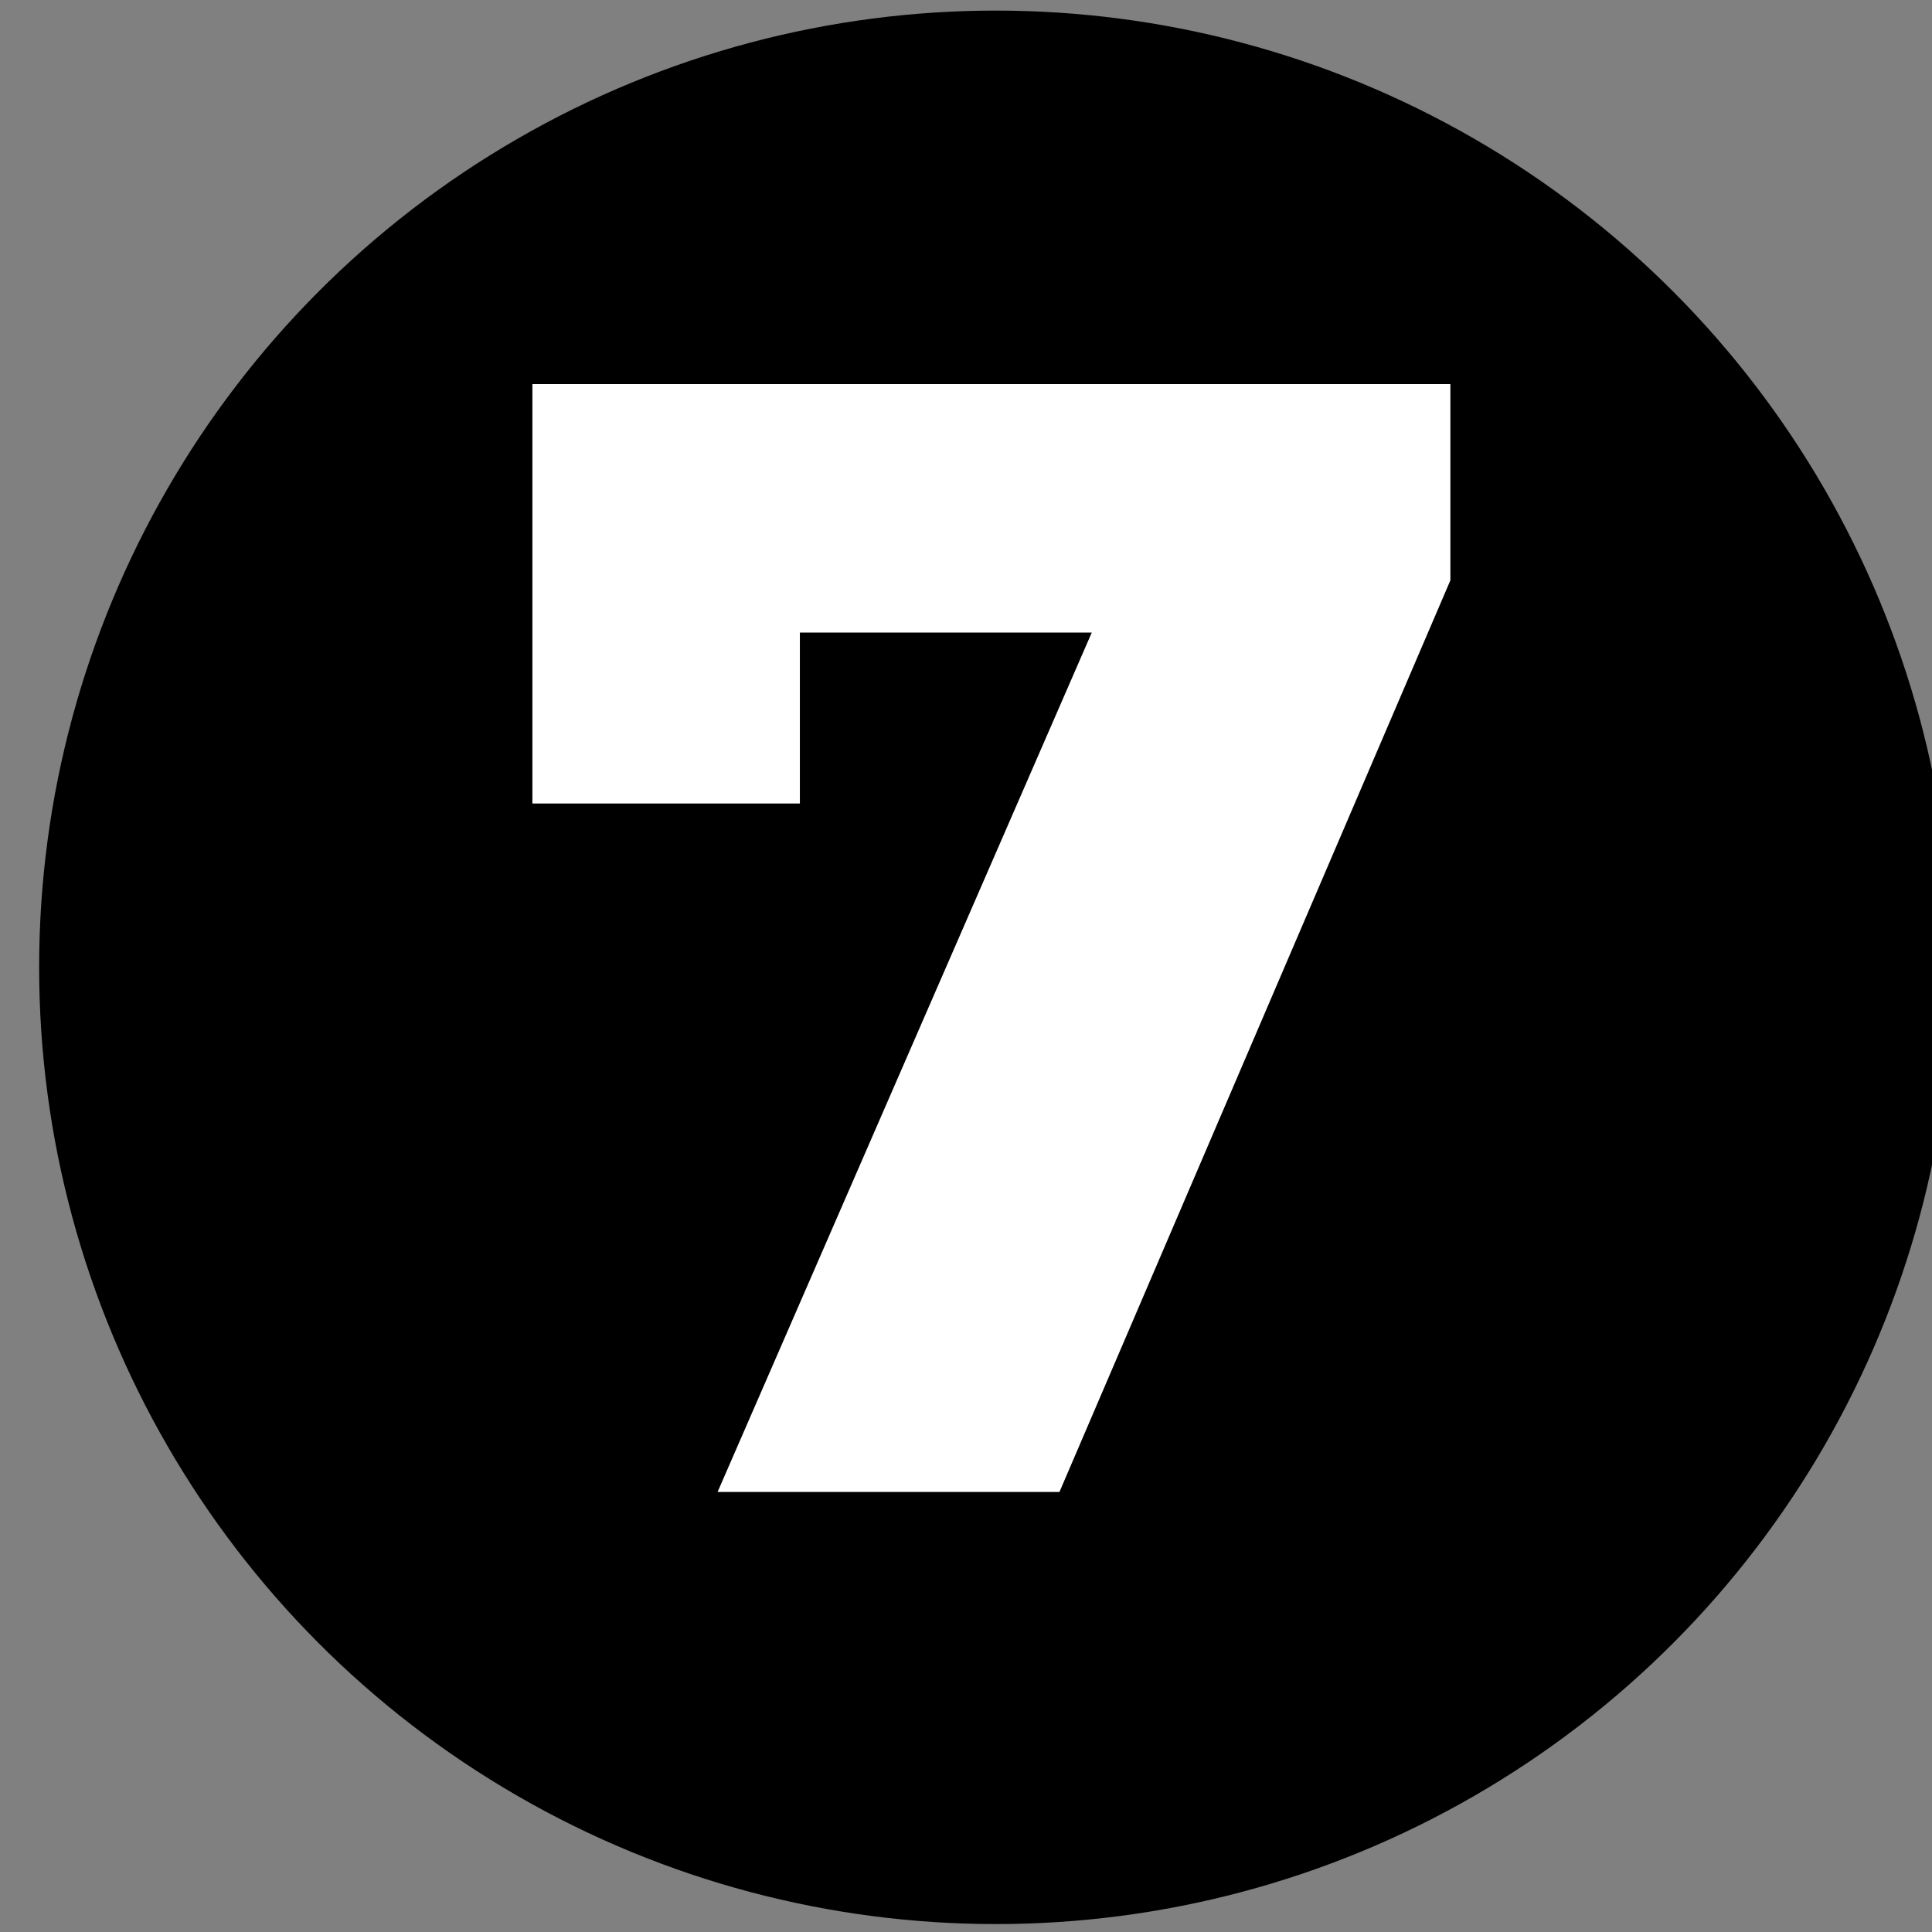
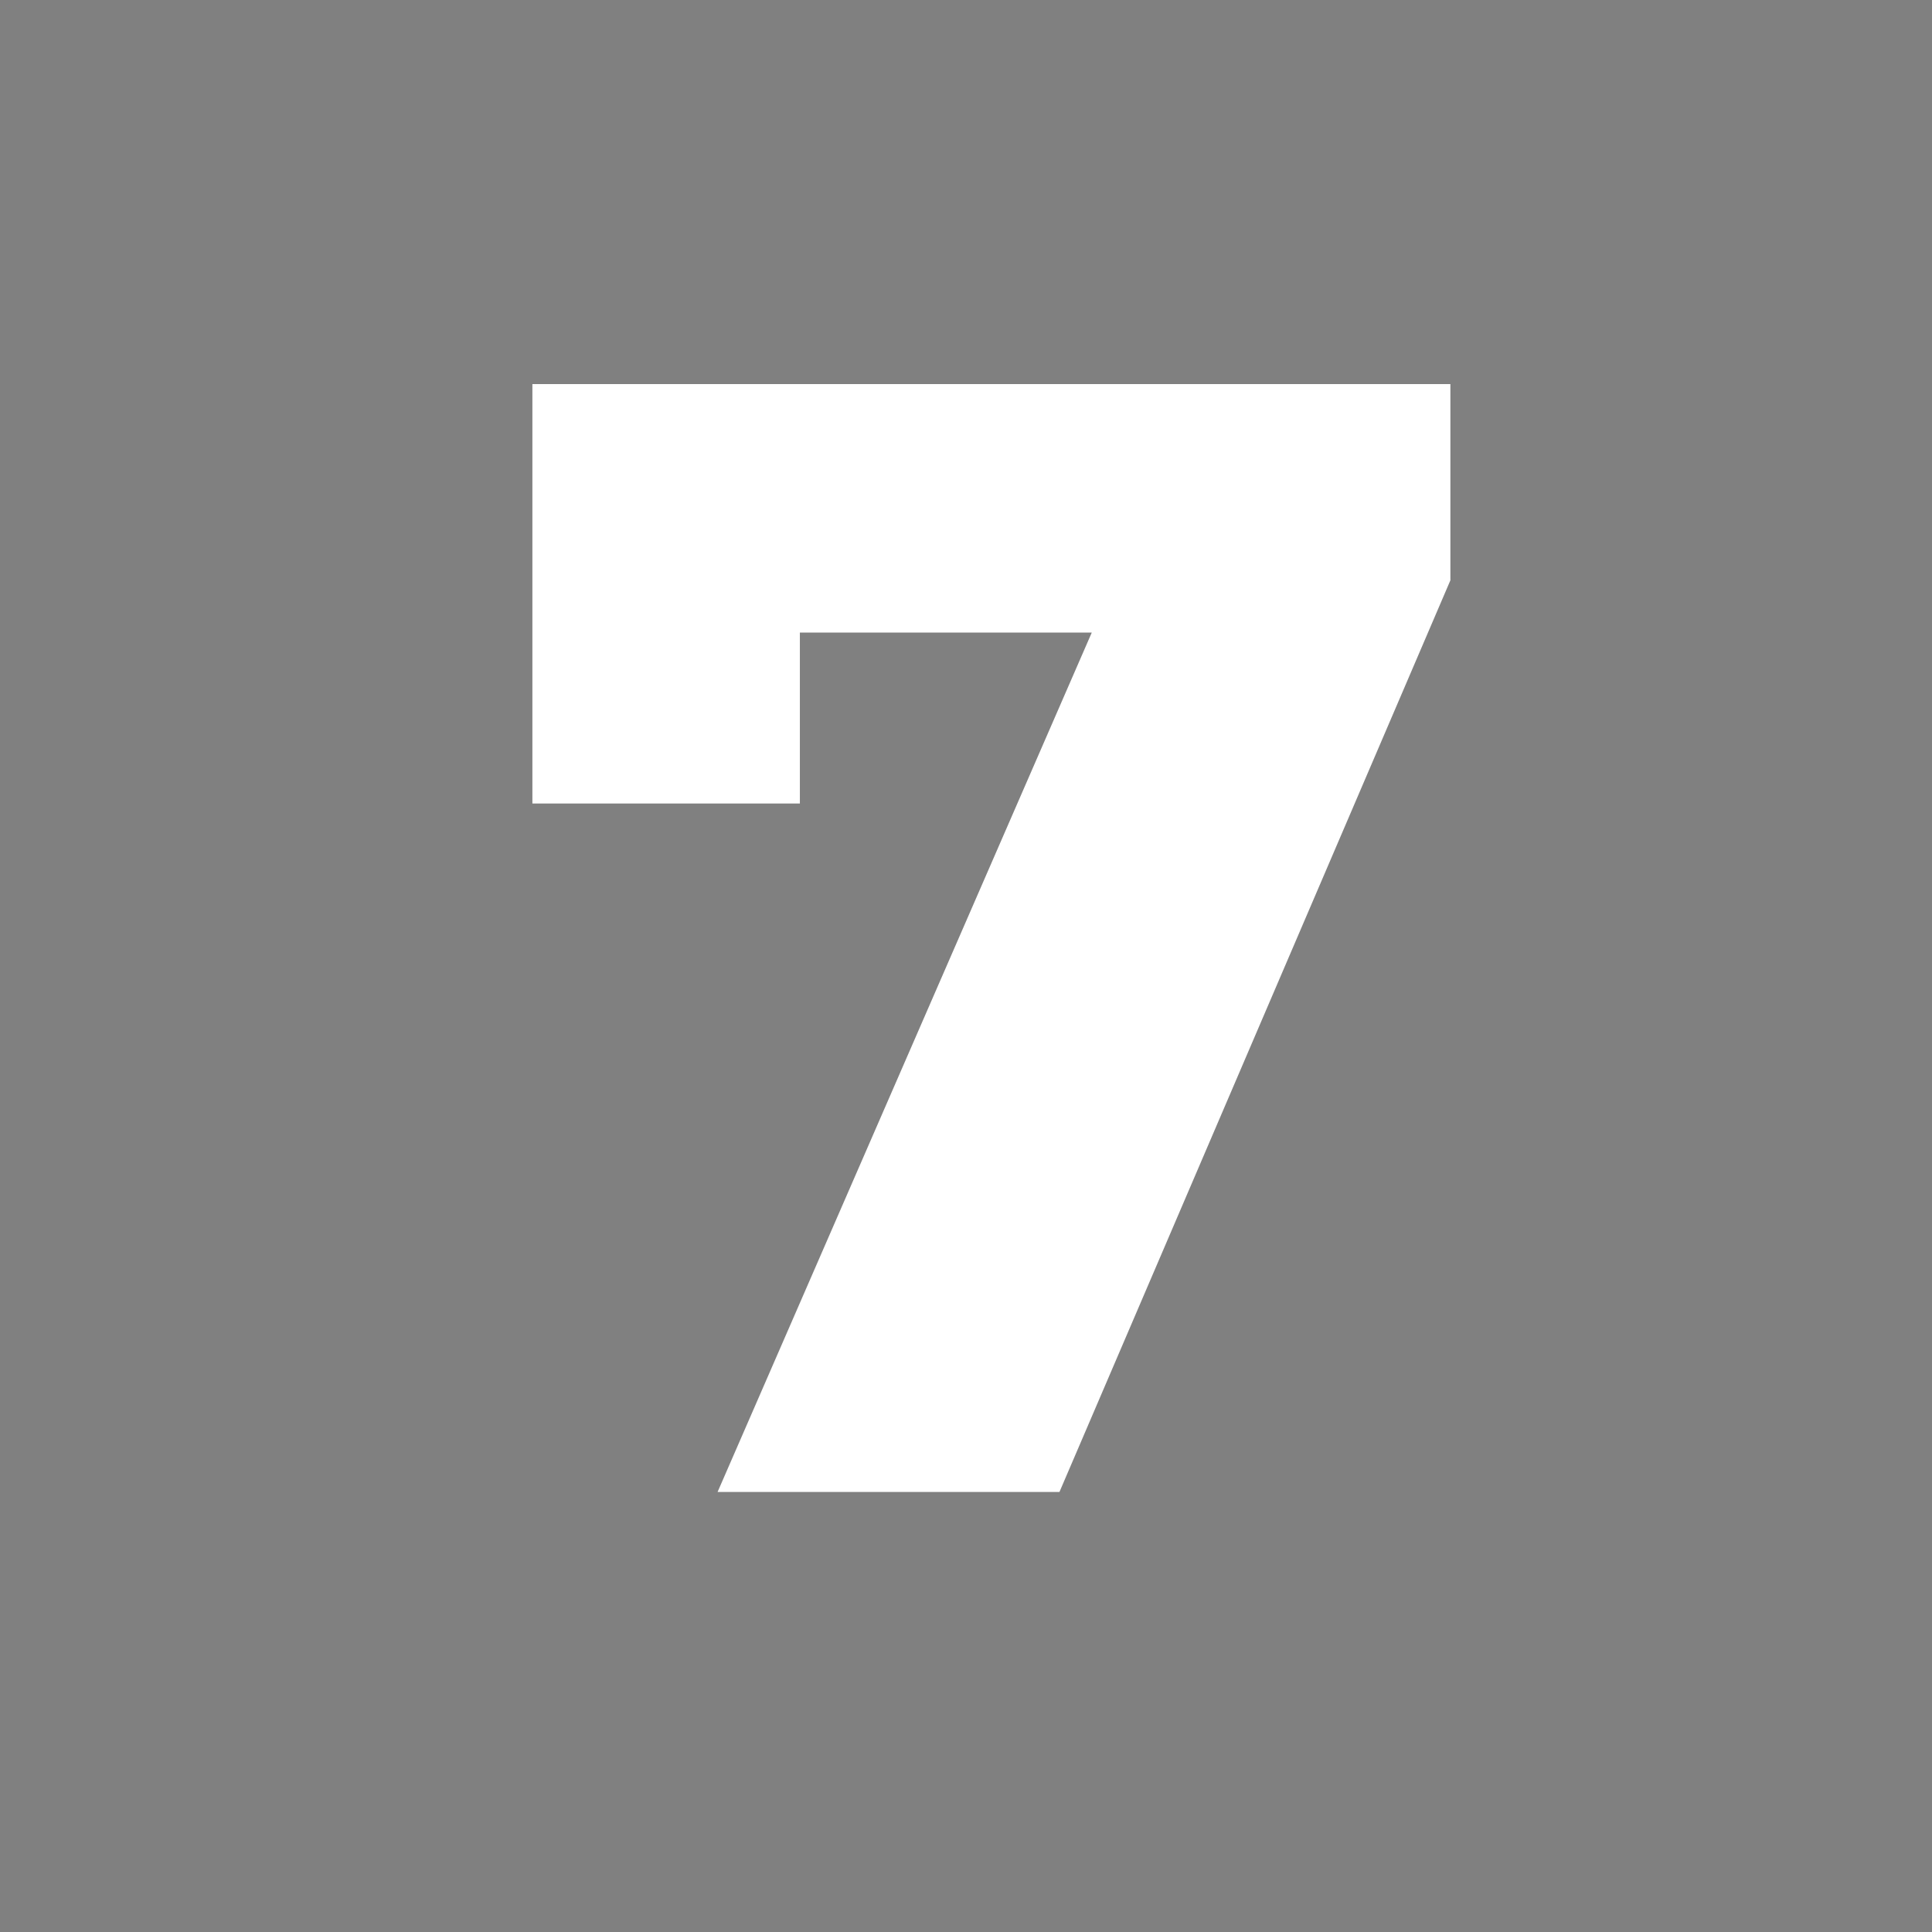
<svg xmlns="http://www.w3.org/2000/svg" width="100%" height="100%" viewBox="0 0 26 26" version="1.1" xml:space="preserve" style="fill-rule:evenodd;clip-rule:evenodd;stroke-linejoin:round;stroke-miterlimit:2;">
  <rect x="0" y="0" width="26" height="26" fill="#808080" stroke="none" />
  <g transform="matrix(0.852,0,0,0.852,-1477.24,-397.865)">
-     <circle cx="1749.58" cy="482.257" r="15.112" />
    <clipPath id="_clip1">
      <circle cx="1749.58" cy="482.257" r="15.112" />
    </clipPath>
    <g clip-path="url(#_clip1)">
      <g transform="matrix(1,0,0,1,71.204,4.849)">
        <g transform="matrix(25,0,0,25,1670.48,485.695)">
          <path d="M0.14,-0L0.413,-0.627L0.466,-0.543L0.111,-0.543L0.192,-0.634L0.192,-0.435L0.023,-0.435L0.023,-0.7L0.603,-0.7L0.603,-0.576L0.356,-0L0.14,-0Z" style="fill:white;fill-rule:nonzero;" />
        </g>
      </g>
    </g>
  </g>
</svg>